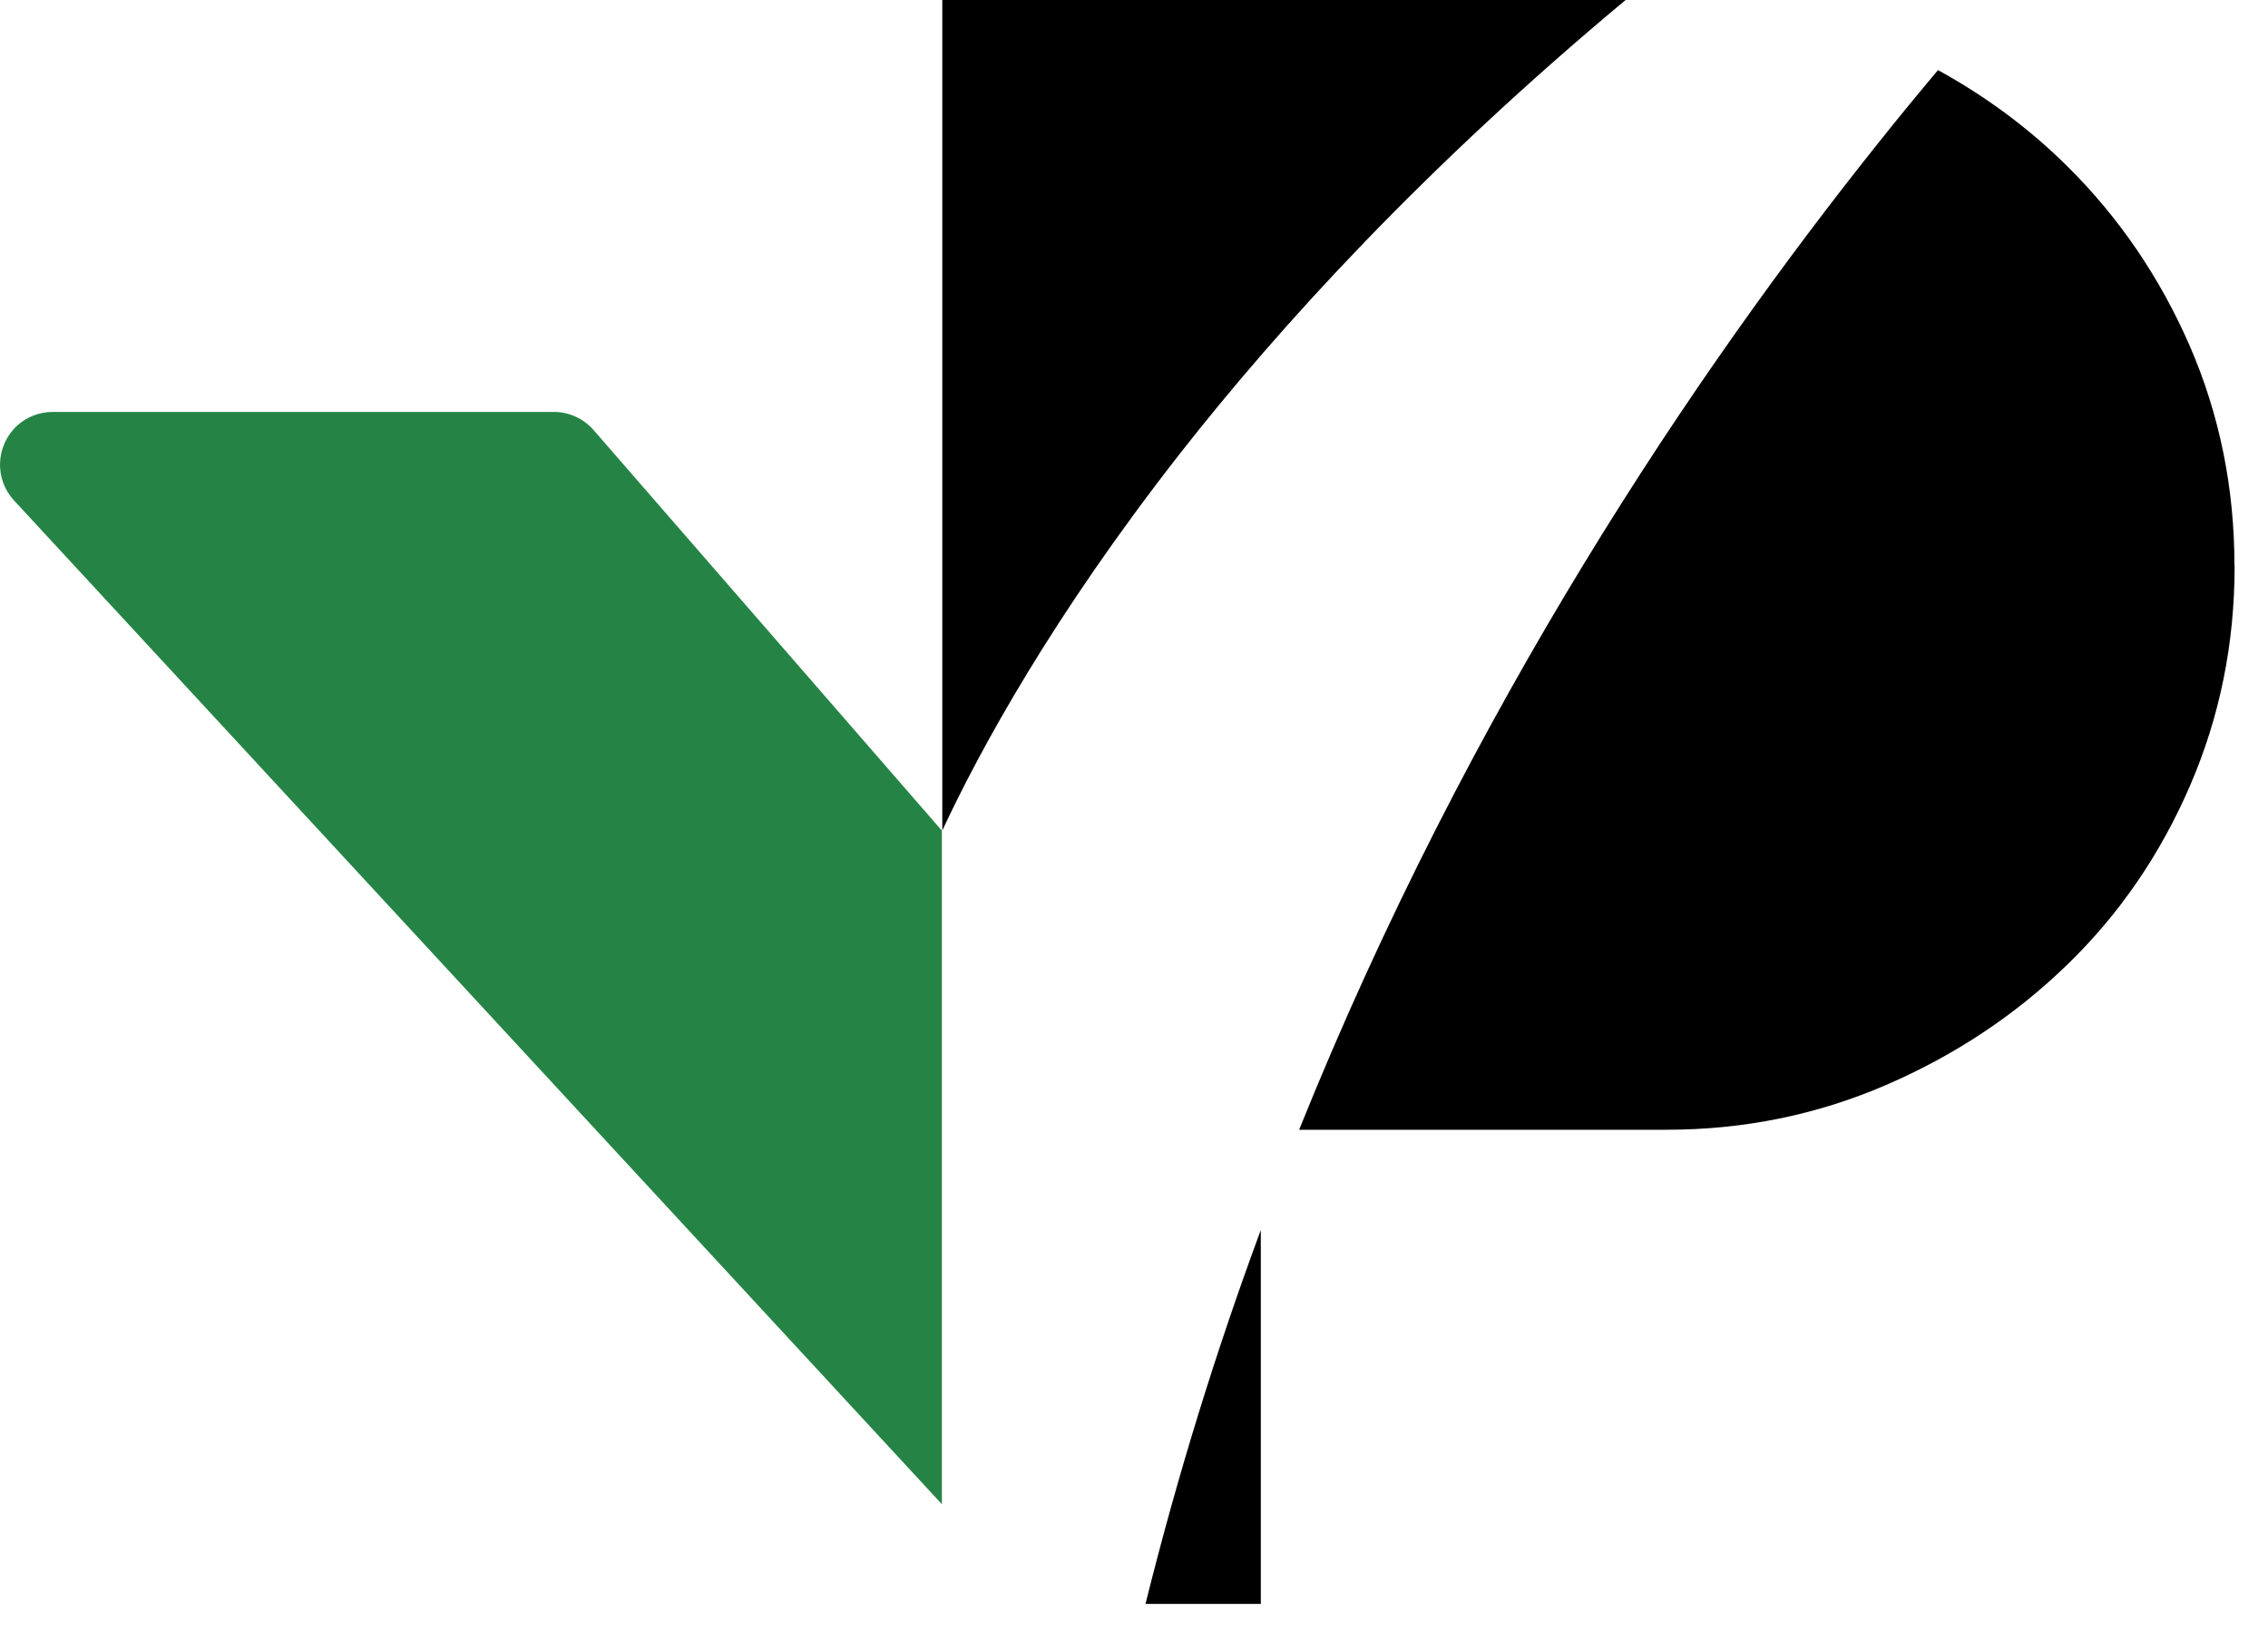
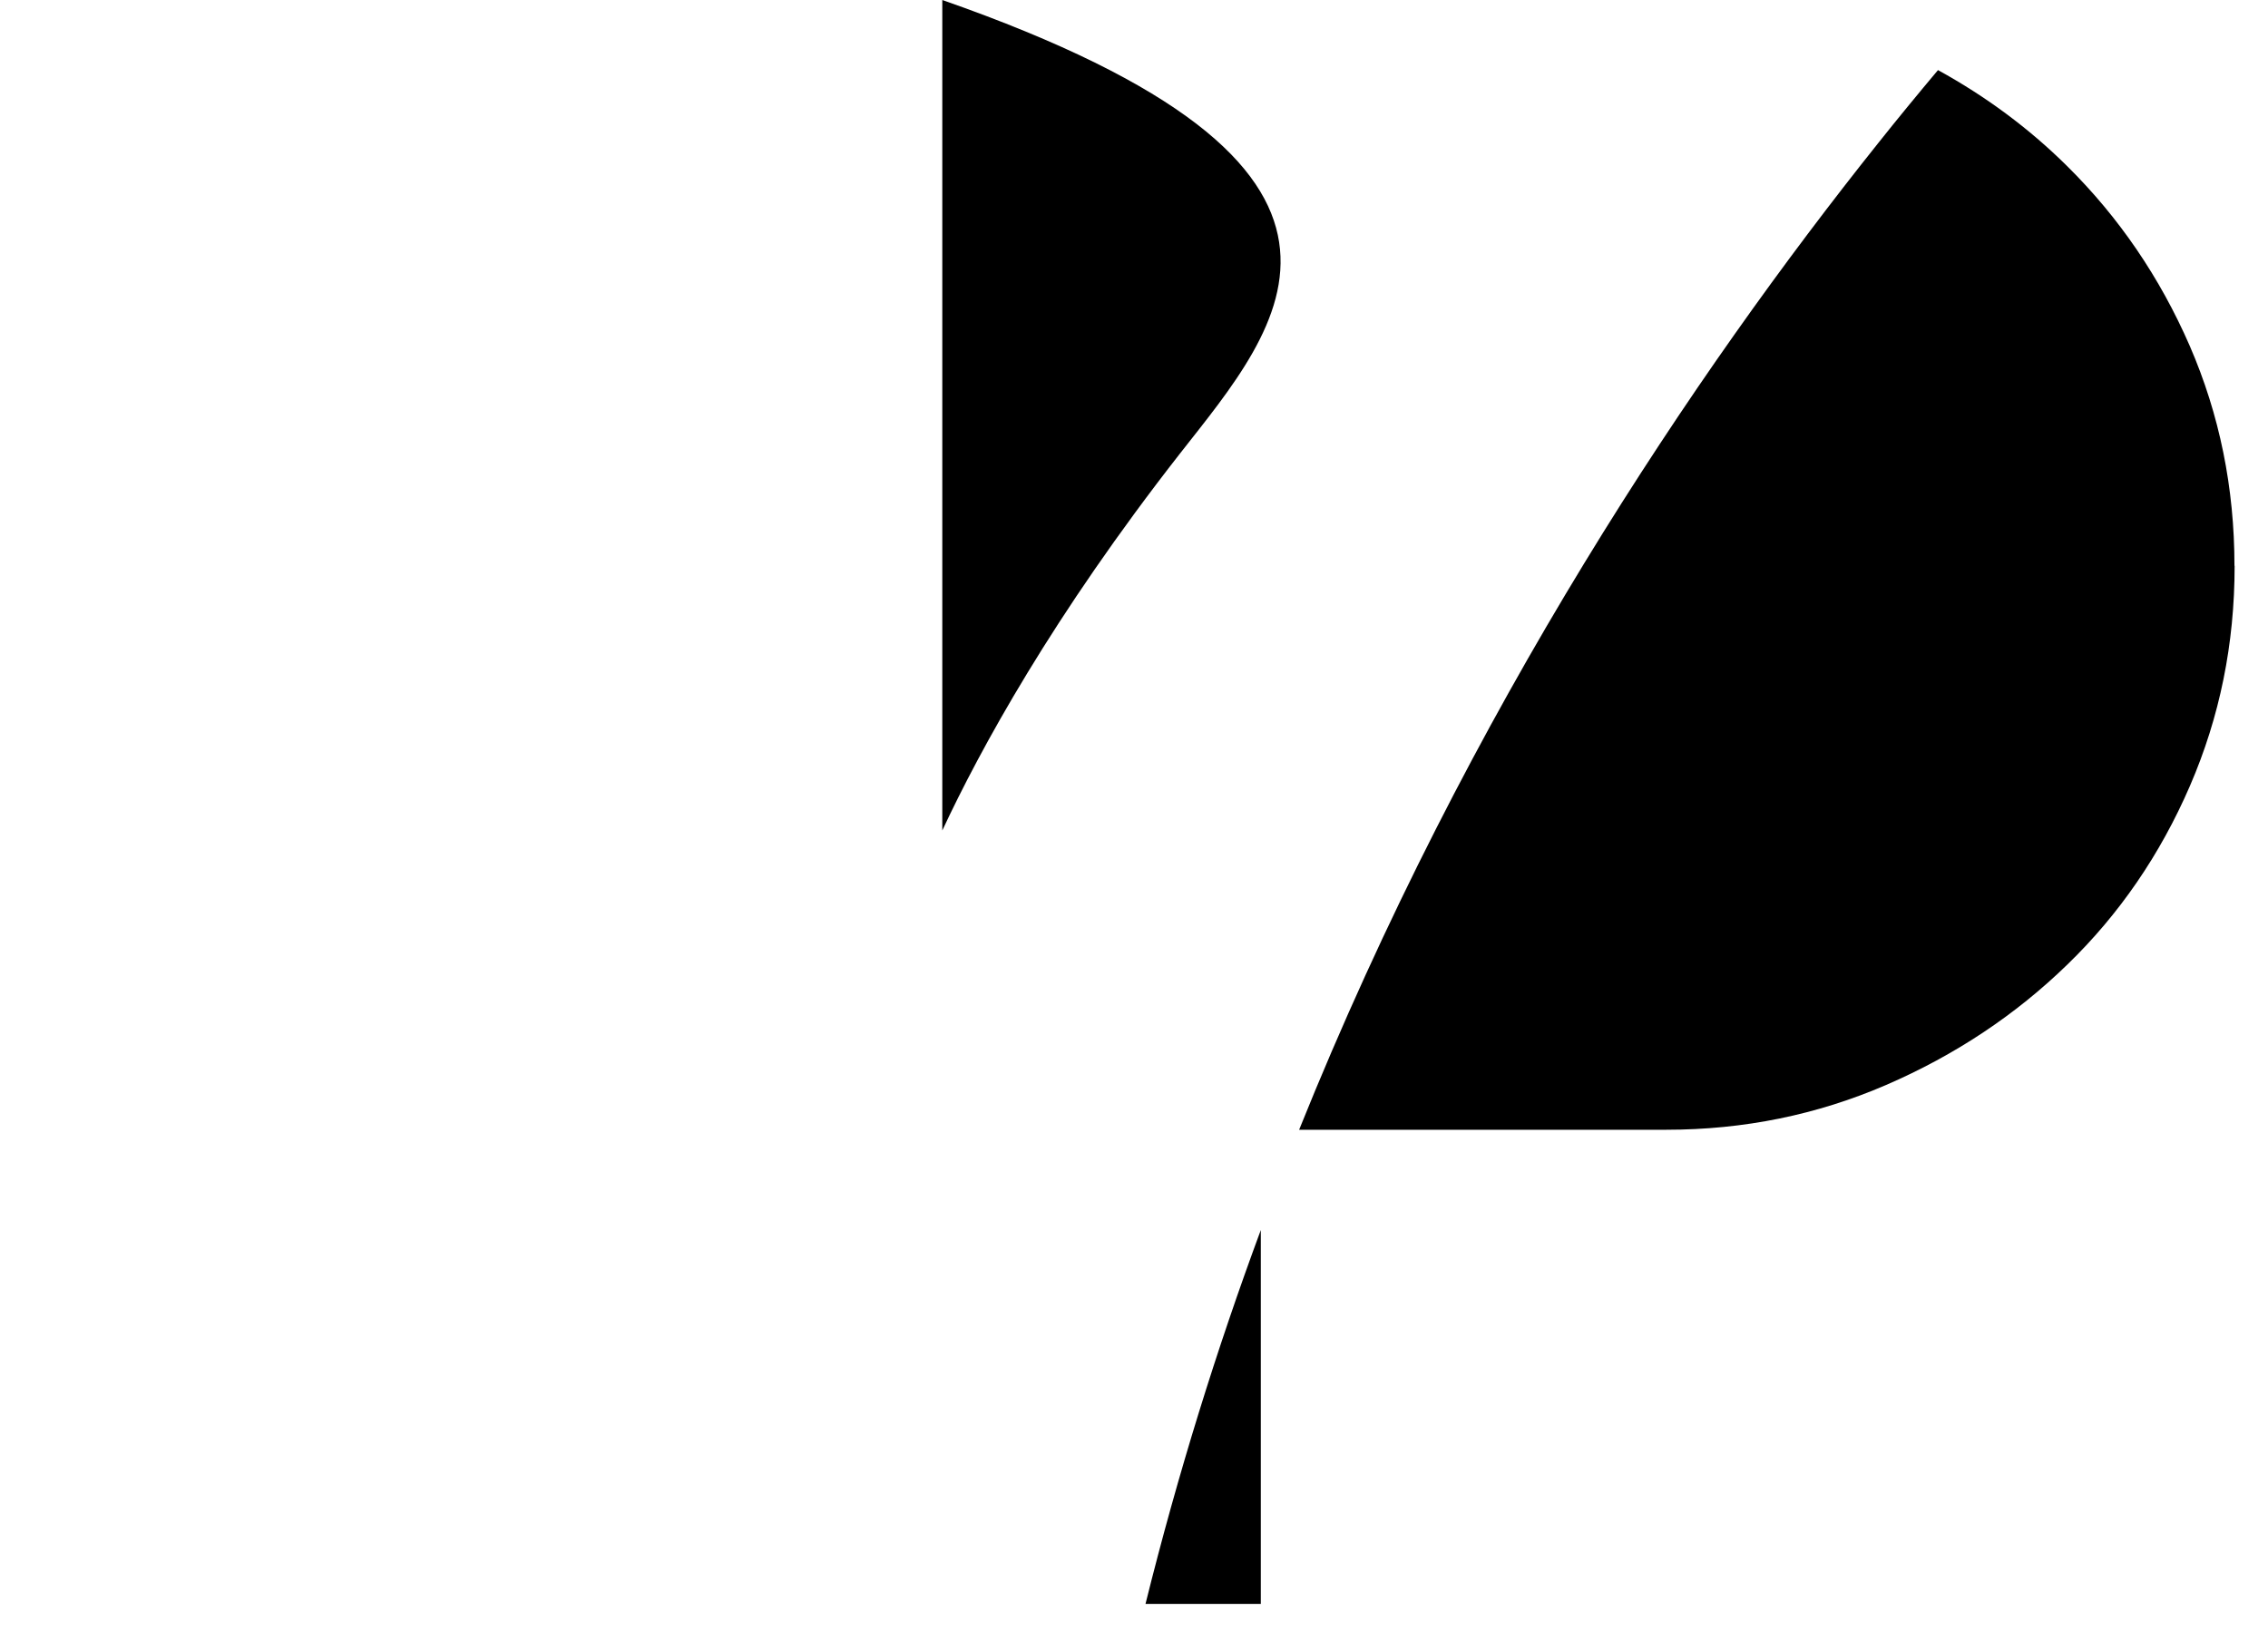
<svg xmlns="http://www.w3.org/2000/svg" width="57" height="41" viewBox="0 0 57 41" fill="none">
  <path d="M28.789 40.314C29.605 37.033 30.583 33.896 31.687 30.916V40.314H28.789Z" fill="black" />
-   <path d="M29.663 11.39C26.458 15.487 24.628 18.846 23.682 20.874V0H40.855C35.784 4.228 32.16 8.203 29.663 11.39Z" fill="black" />
+   <path d="M29.663 11.39C26.458 15.487 24.628 18.846 23.682 20.874V0C35.784 4.228 32.16 8.203 29.663 11.39Z" fill="black" />
  <path d="M56.161 14.221C56.161 16.186 55.787 18.02 55.039 19.751C54.29 21.482 53.263 22.979 51.956 24.245C50.653 25.512 49.134 26.521 47.403 27.27C45.672 28.018 43.833 28.396 41.873 28.396H32.65C36.928 17.768 42.621 9.335 47.196 3.606C47.701 2.97 48.21 2.353 48.706 1.762C49.905 2.42 50.991 3.223 51.951 4.174C53.254 5.463 54.281 6.968 55.034 8.695C55.782 10.421 56.157 12.26 56.157 14.221H56.161Z" fill="black" />
-   <path d="M23.672 20.878C23.672 20.878 23.672 20.878 23.672 20.869V37.808L0.35 12.576C-0.145 12.039 -0.109 11.205 0.423 10.705C0.666 10.48 0.99 10.354 1.319 10.354H13.922C14.301 10.354 14.666 10.52 14.918 10.809L23.672 20.878Z" fill="#258445" />
</svg>